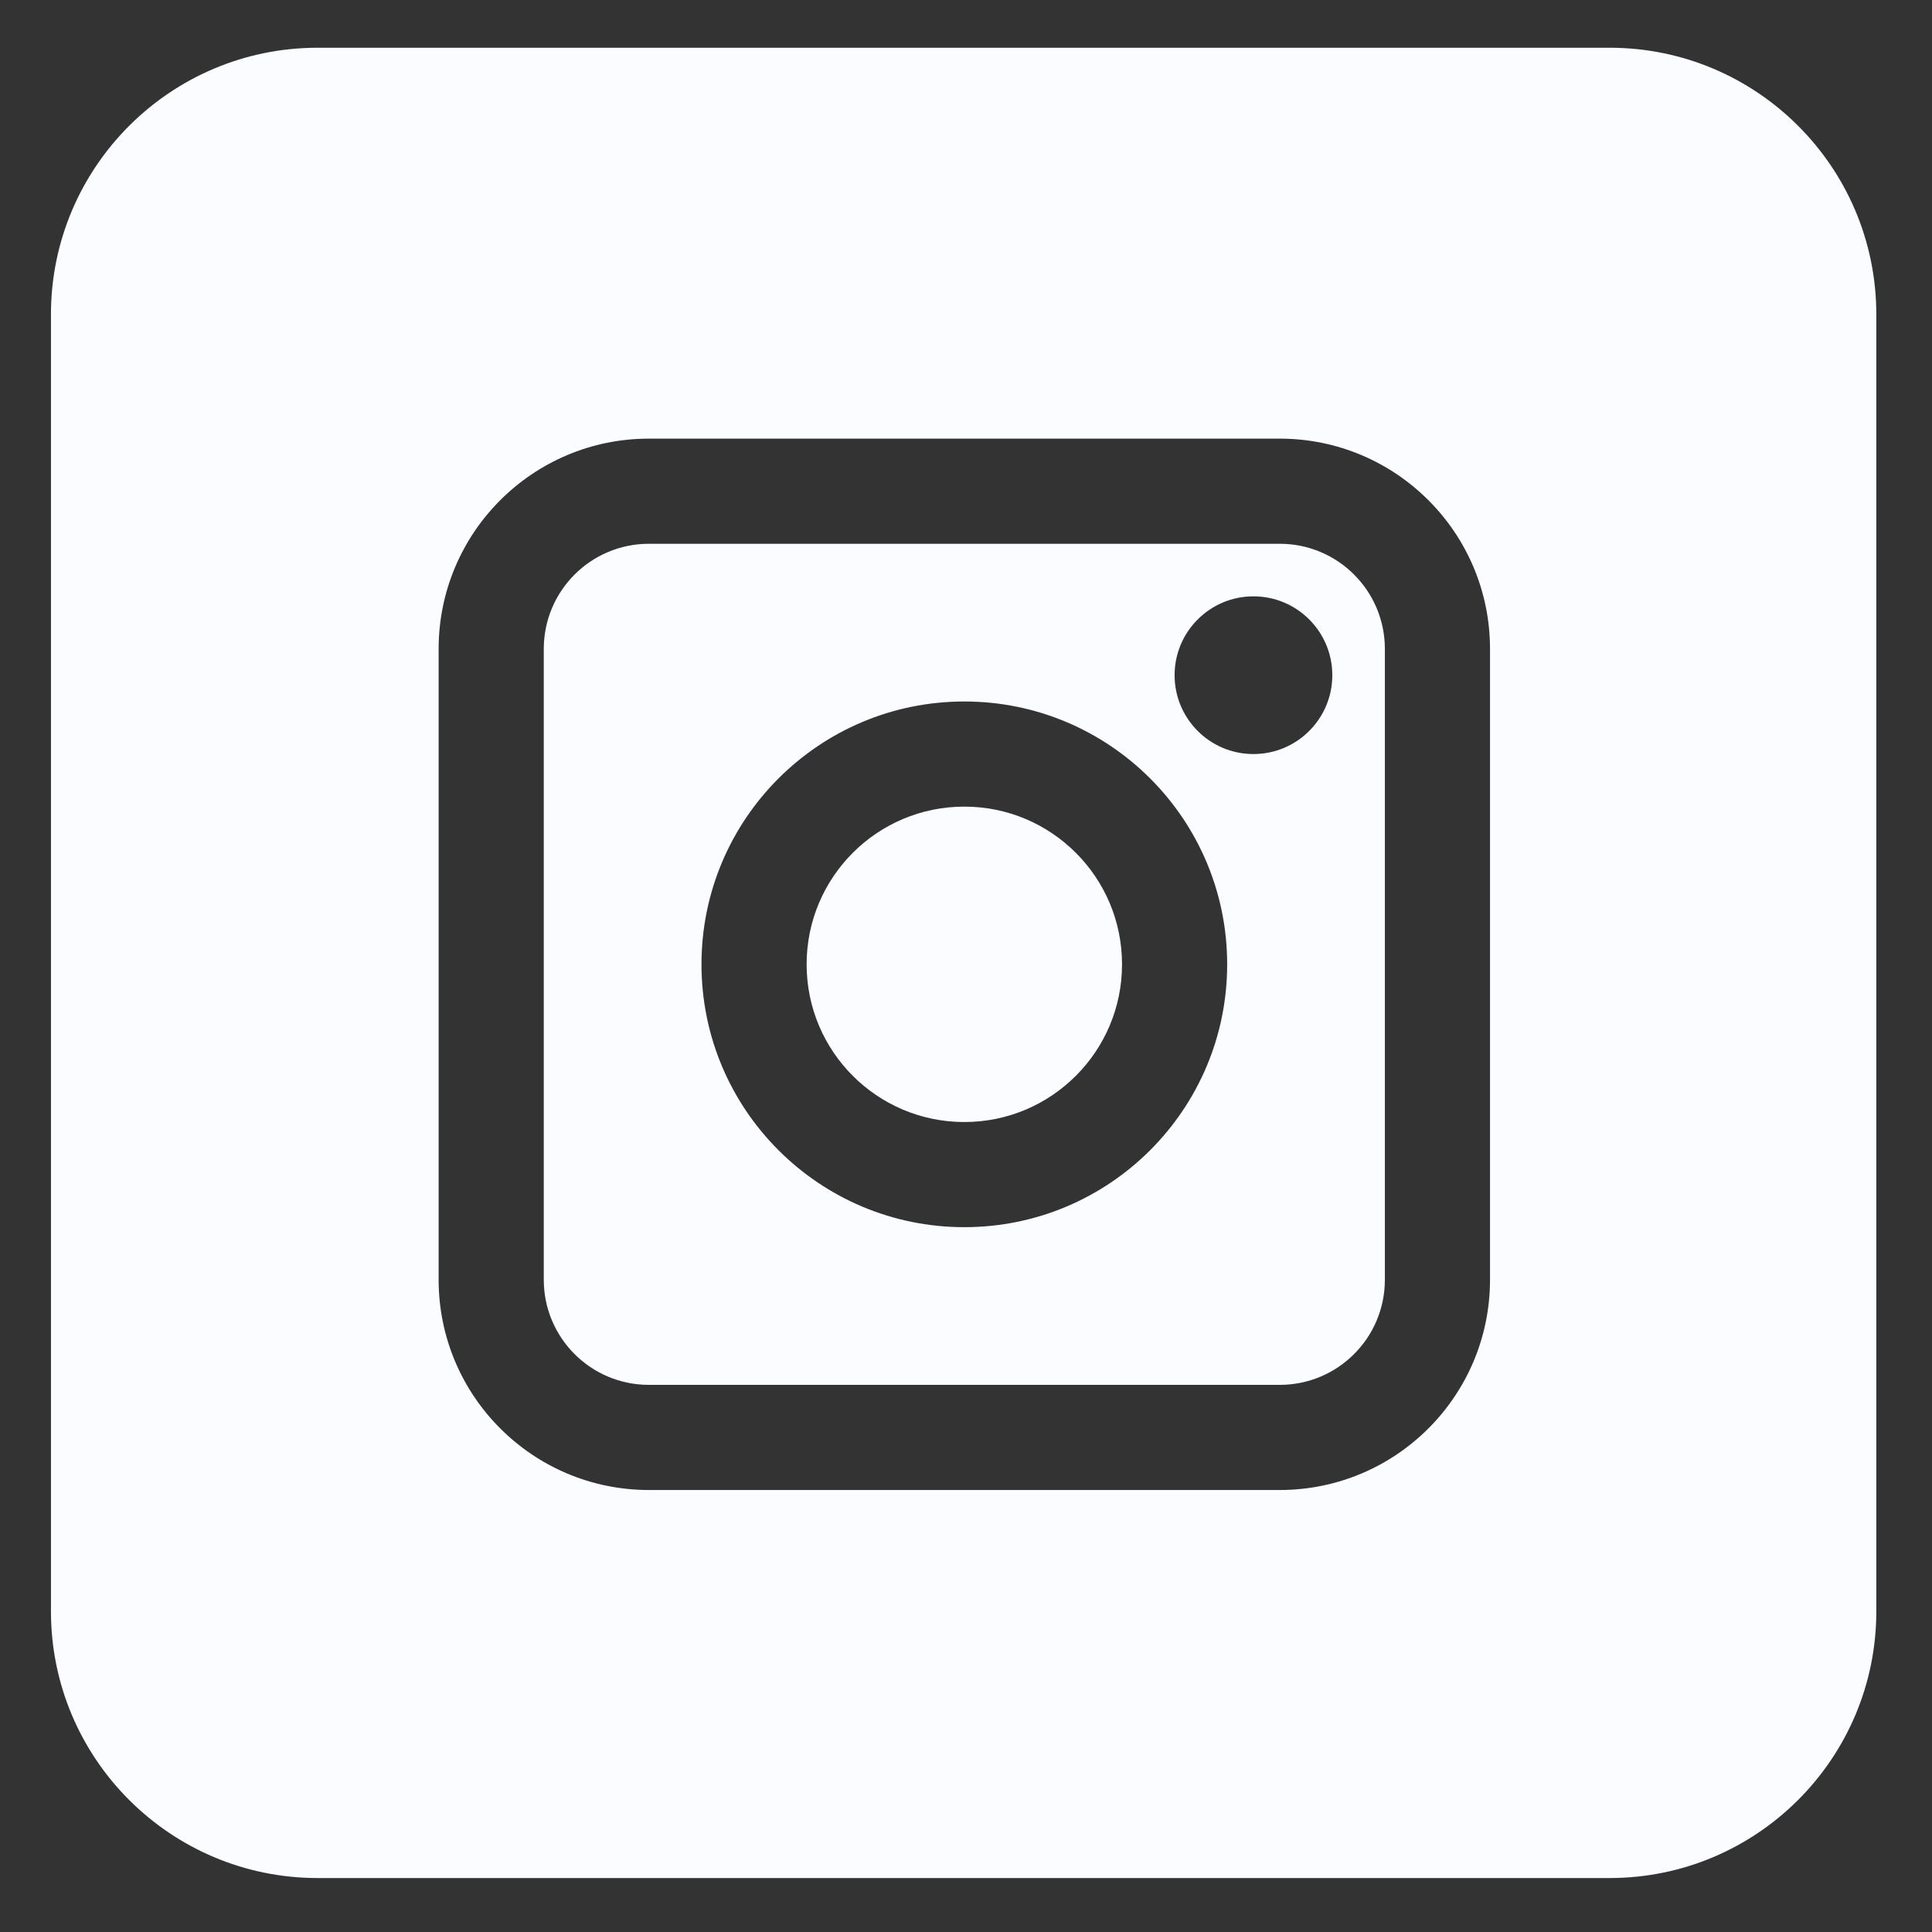
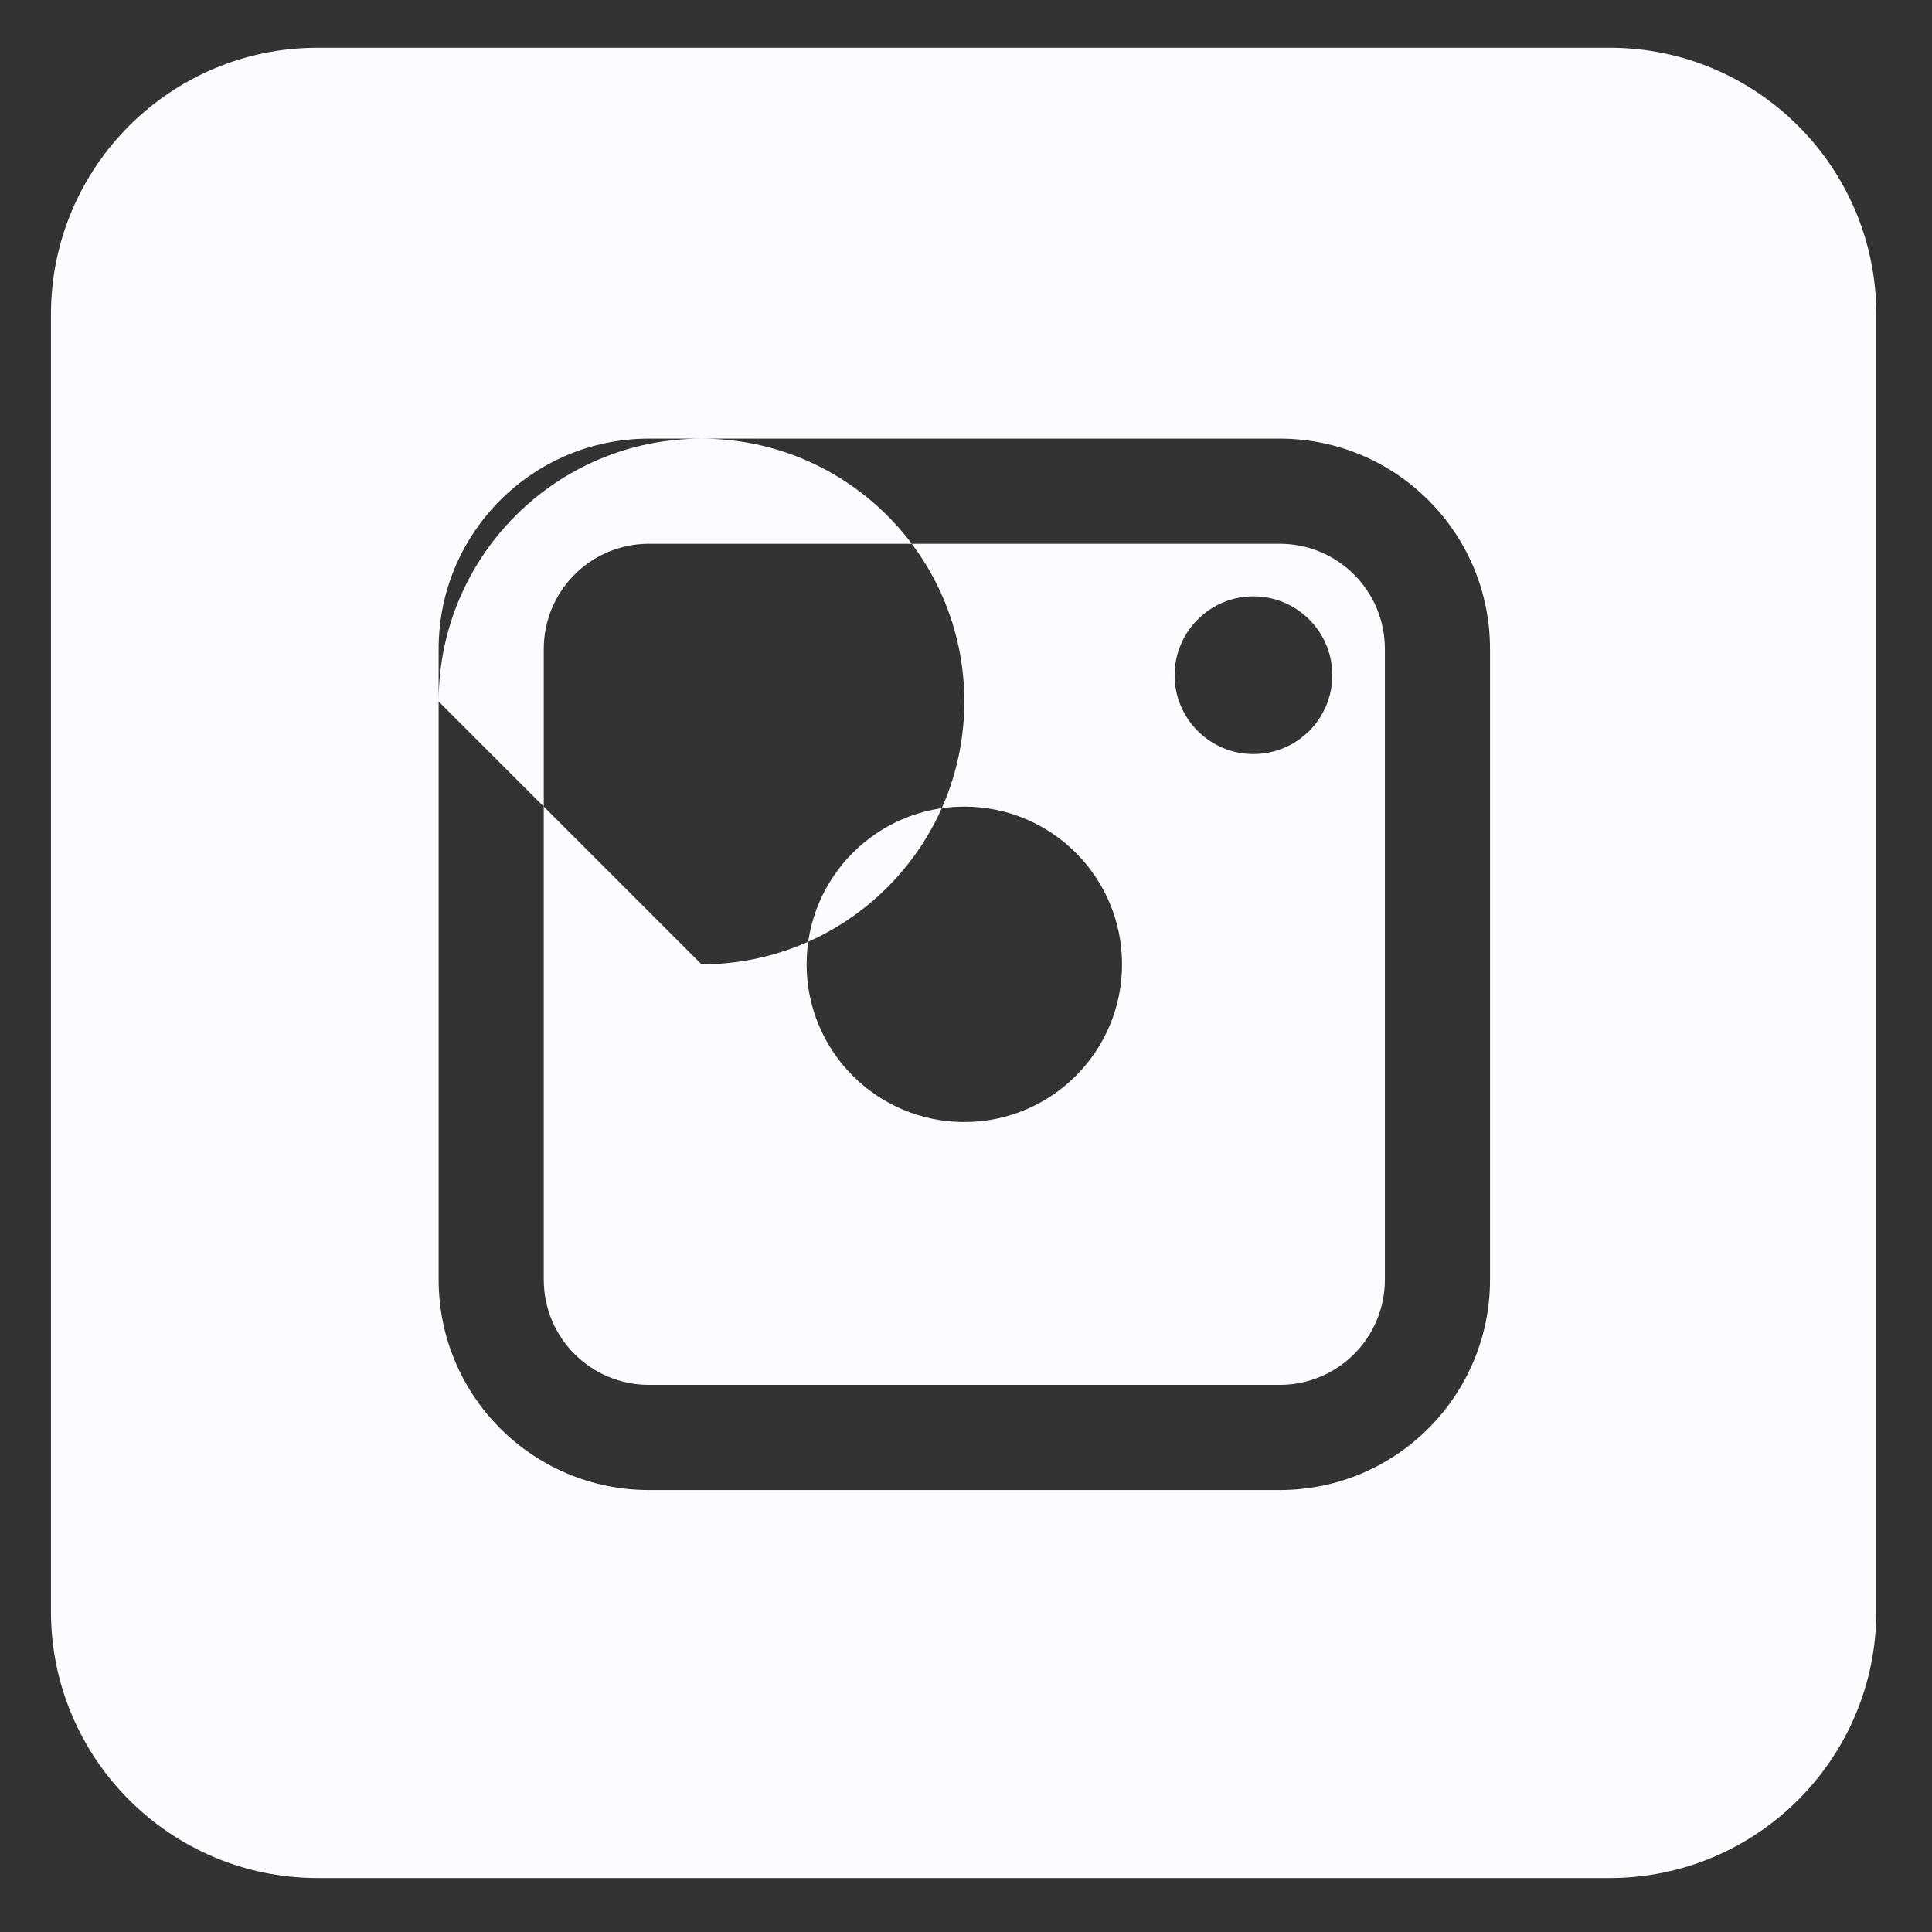
<svg xmlns="http://www.w3.org/2000/svg" xmlns:ns1="http://www.serif.com/" width="100%" height="100%" viewBox="0 0 384 384" version="1.1" xml:space="preserve" style="fill-rule:evenodd;clip-rule:evenodd;stroke-linejoin:round;stroke-miterlimit:2;">
  <rect x="0" y="0" width="384" height="384" fill="#333333" stroke="none" />
-   <rect id="Artboard1" x="0" y="0" width="381.946" height="381.946" style="fill:none;" />
  <g id="Artboard11" ns1:id="Artboard1">
-     <path d="M372.931,62.49l0,257.784c0,29.252 -23.749,53.001 -53.001,53.001l-256.802,0c-29.252,0 -53.001,-23.749 -53.001,-53.001l0,-257.784c0,-29.252 23.749,-53.001 53.001,-53.001l256.802,0c29.252,0 53.001,23.749 53.001,53.001Zm-285.749,66.486l0,125.381c0,23.082 18.712,41.794 41.794,41.794l125.381,-0c23.082,-0 41.794,-18.712 41.794,-41.794l-0,-125.381c-0,-23.082 -18.712,-41.794 -41.794,-41.794l-125.381,0c-23.082,0 -41.794,18.712 -41.794,41.794Zm41.794,-20.897l125.381,0c11.542,0 20.897,9.356 20.897,20.897l0,125.381c0,11.542 -9.355,20.897 -20.897,20.897l-125.381,0c-11.541,0 -20.897,-9.355 -20.897,-20.897l0,-125.381c0,-11.541 9.356,-20.897 20.897,-20.897Zm120.157,41.794c8.656,-0 15.673,-7.017 15.673,-15.673c-0,-8.655 -7.017,-15.672 -15.673,-15.672c-8.655,-0 -15.673,7.017 -15.673,15.672c0,8.656 7.018,15.673 15.673,15.673Zm-109.708,41.794c-0,28.852 23.389,52.242 52.242,52.242c28.852,-0 52.242,-23.39 52.242,-52.242c-0,-28.853 -23.39,-52.242 -52.242,-52.242c-28.853,-0 -52.242,23.389 -52.242,52.242Zm52.242,-31.346c17.312,0 31.345,14.034 31.345,31.346c-0,17.312 -14.033,31.345 -31.345,31.345c-17.312,-0 -31.346,-14.033 -31.346,-31.345c0,-17.312 14.034,-31.346 31.346,-31.346Z" style="fill:#fafcff;" />
+     <path d="M372.931,62.49l0,257.784c0,29.252 -23.749,53.001 -53.001,53.001l-256.802,0c-29.252,0 -53.001,-23.749 -53.001,-53.001l0,-257.784c0,-29.252 23.749,-53.001 53.001,-53.001l256.802,0c29.252,0 53.001,23.749 53.001,53.001Zm-285.749,66.486l0,125.381c0,23.082 18.712,41.794 41.794,41.794l125.381,-0c23.082,-0 41.794,-18.712 41.794,-41.794l-0,-125.381c-0,-23.082 -18.712,-41.794 -41.794,-41.794l-125.381,0c-23.082,0 -41.794,18.712 -41.794,41.794Zm41.794,-20.897l125.381,0c11.542,0 20.897,9.356 20.897,20.897l0,125.381c0,11.542 -9.355,20.897 -20.897,20.897l-125.381,0c-11.541,0 -20.897,-9.355 -20.897,-20.897l0,-125.381c0,-11.541 9.356,-20.897 20.897,-20.897Zm120.157,41.794c8.656,-0 15.673,-7.017 15.673,-15.673c-0,-8.655 -7.017,-15.672 -15.673,-15.672c-8.655,-0 -15.673,7.017 -15.673,15.672c0,8.656 7.018,15.673 15.673,15.673Zm-109.708,41.794c28.852,-0 52.242,-23.39 52.242,-52.242c-0,-28.853 -23.39,-52.242 -52.242,-52.242c-28.853,-0 -52.242,23.389 -52.242,52.242Zm52.242,-31.346c17.312,0 31.345,14.034 31.345,31.346c-0,17.312 -14.033,31.345 -31.345,31.345c-17.312,-0 -31.346,-14.033 -31.346,-31.345c0,-17.312 14.034,-31.346 31.346,-31.346Z" style="fill:#fafcff;" />
  </g>
</svg>